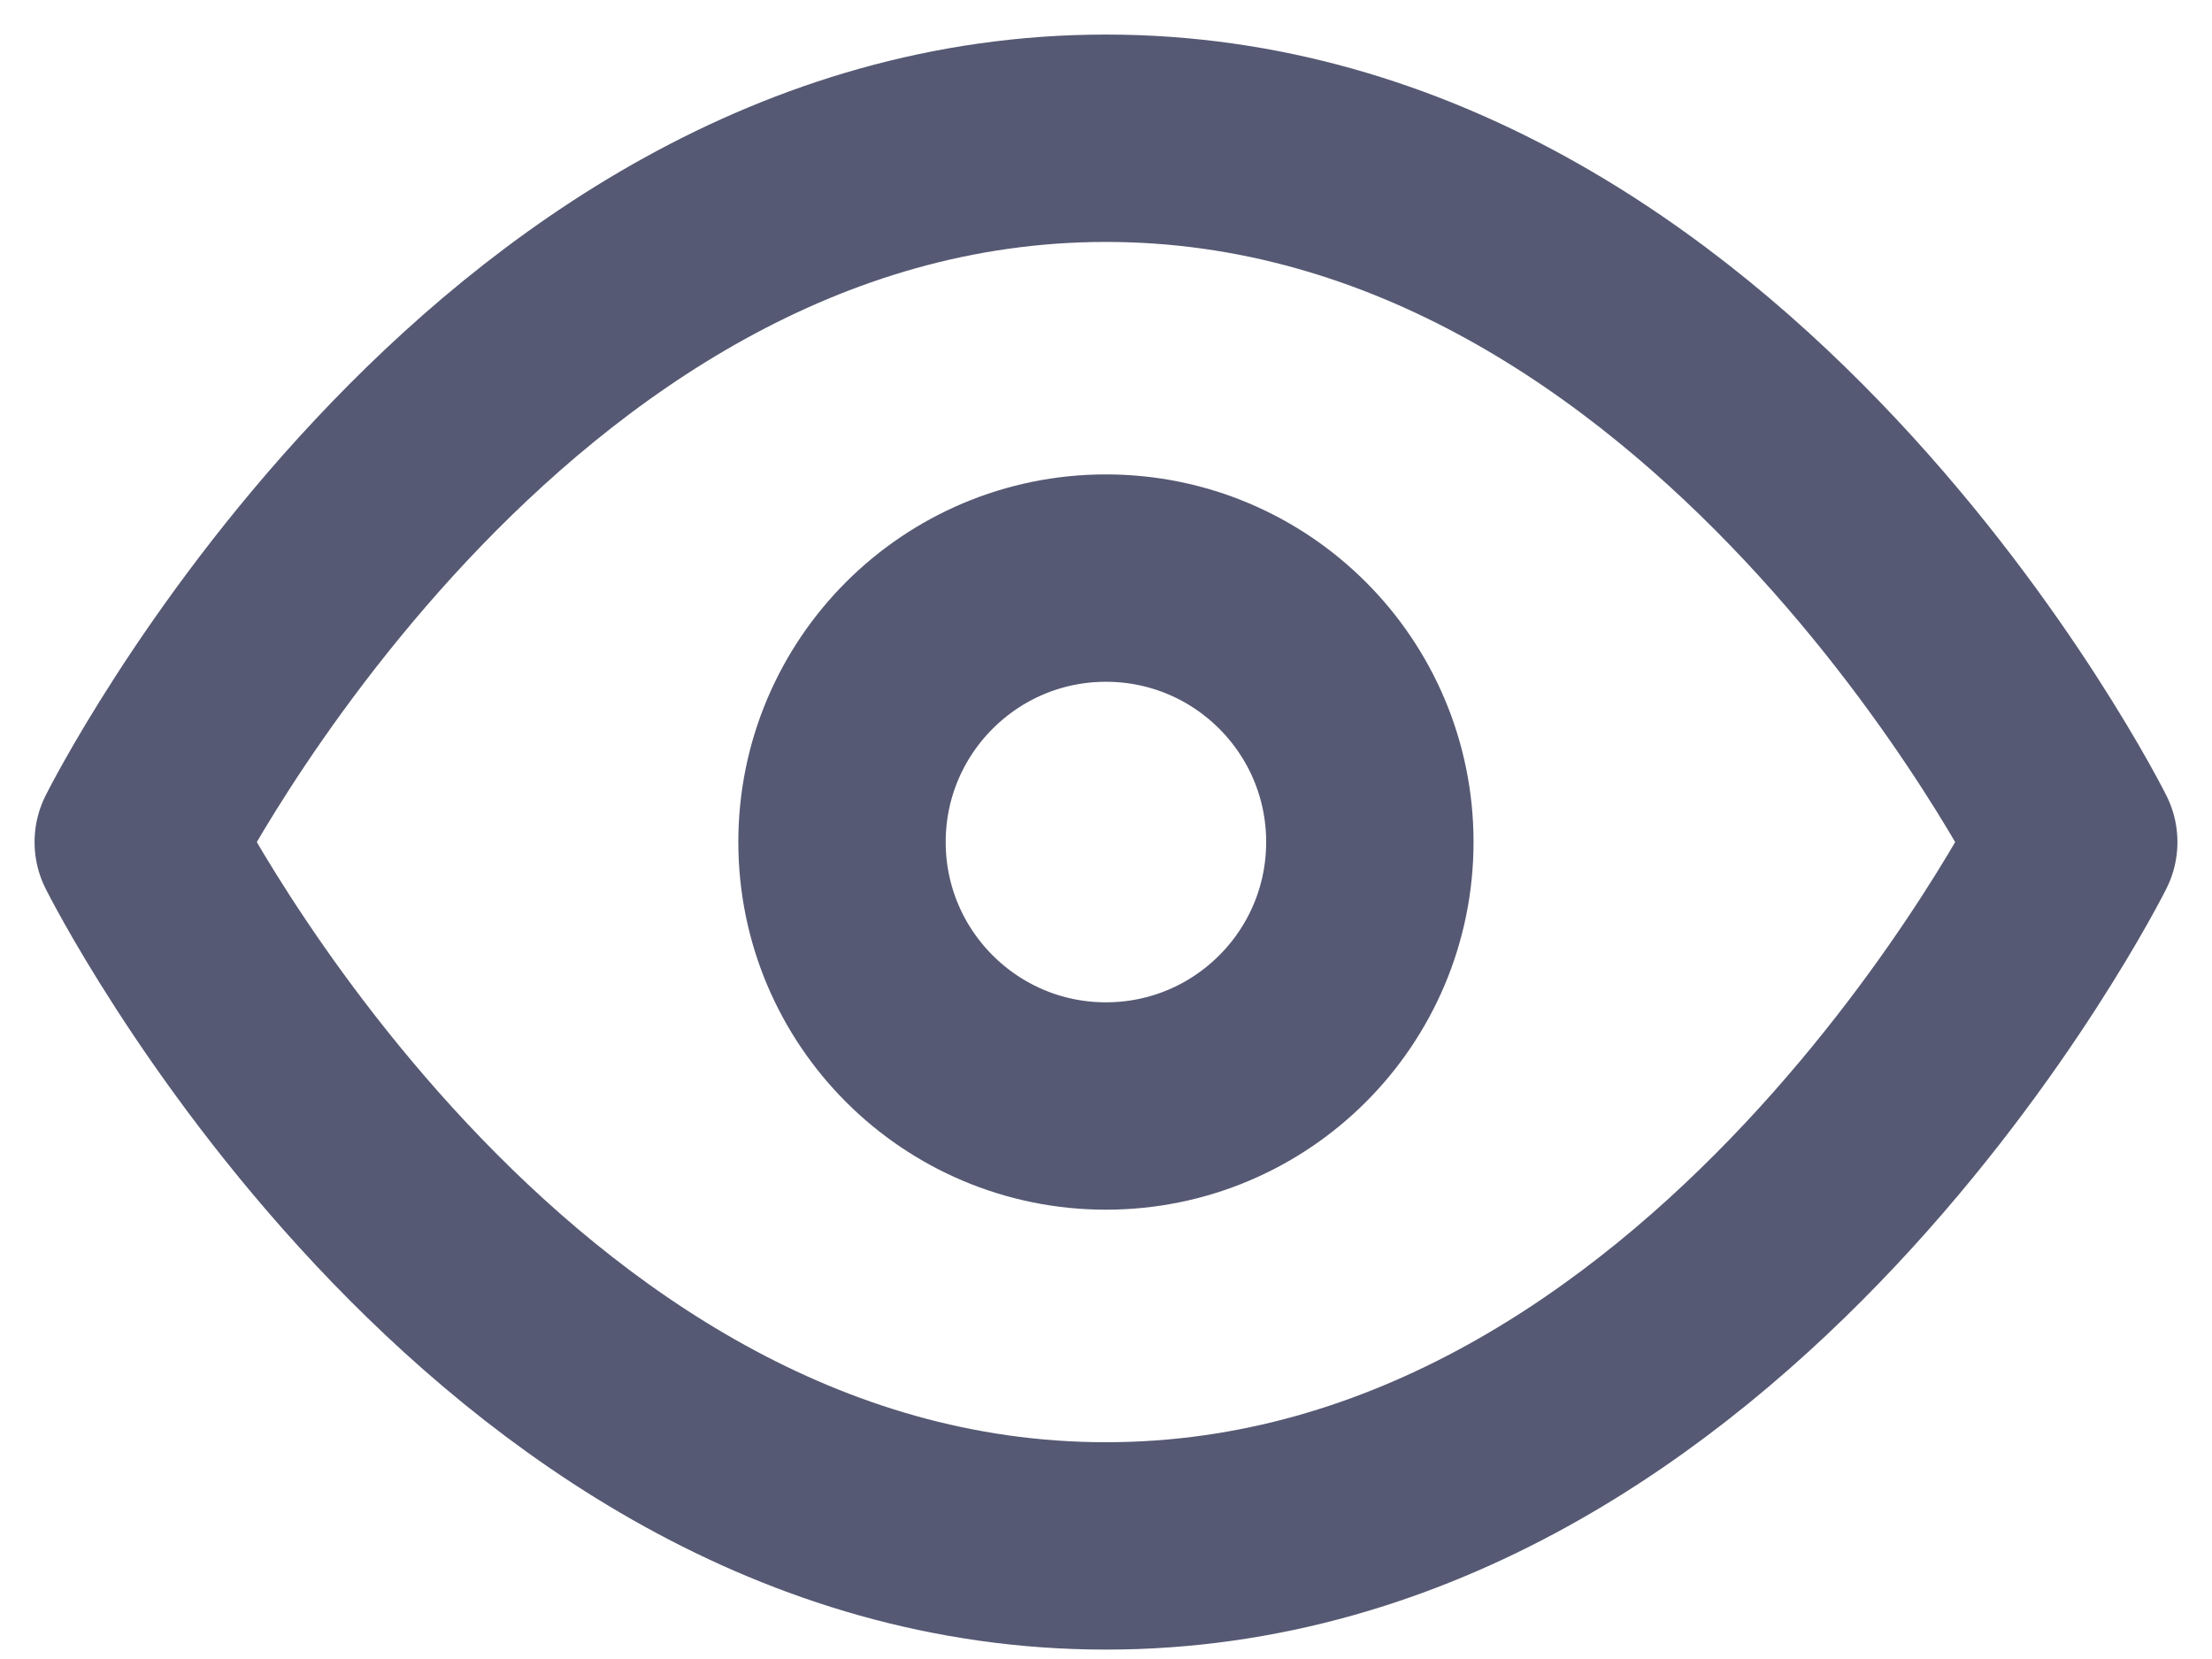
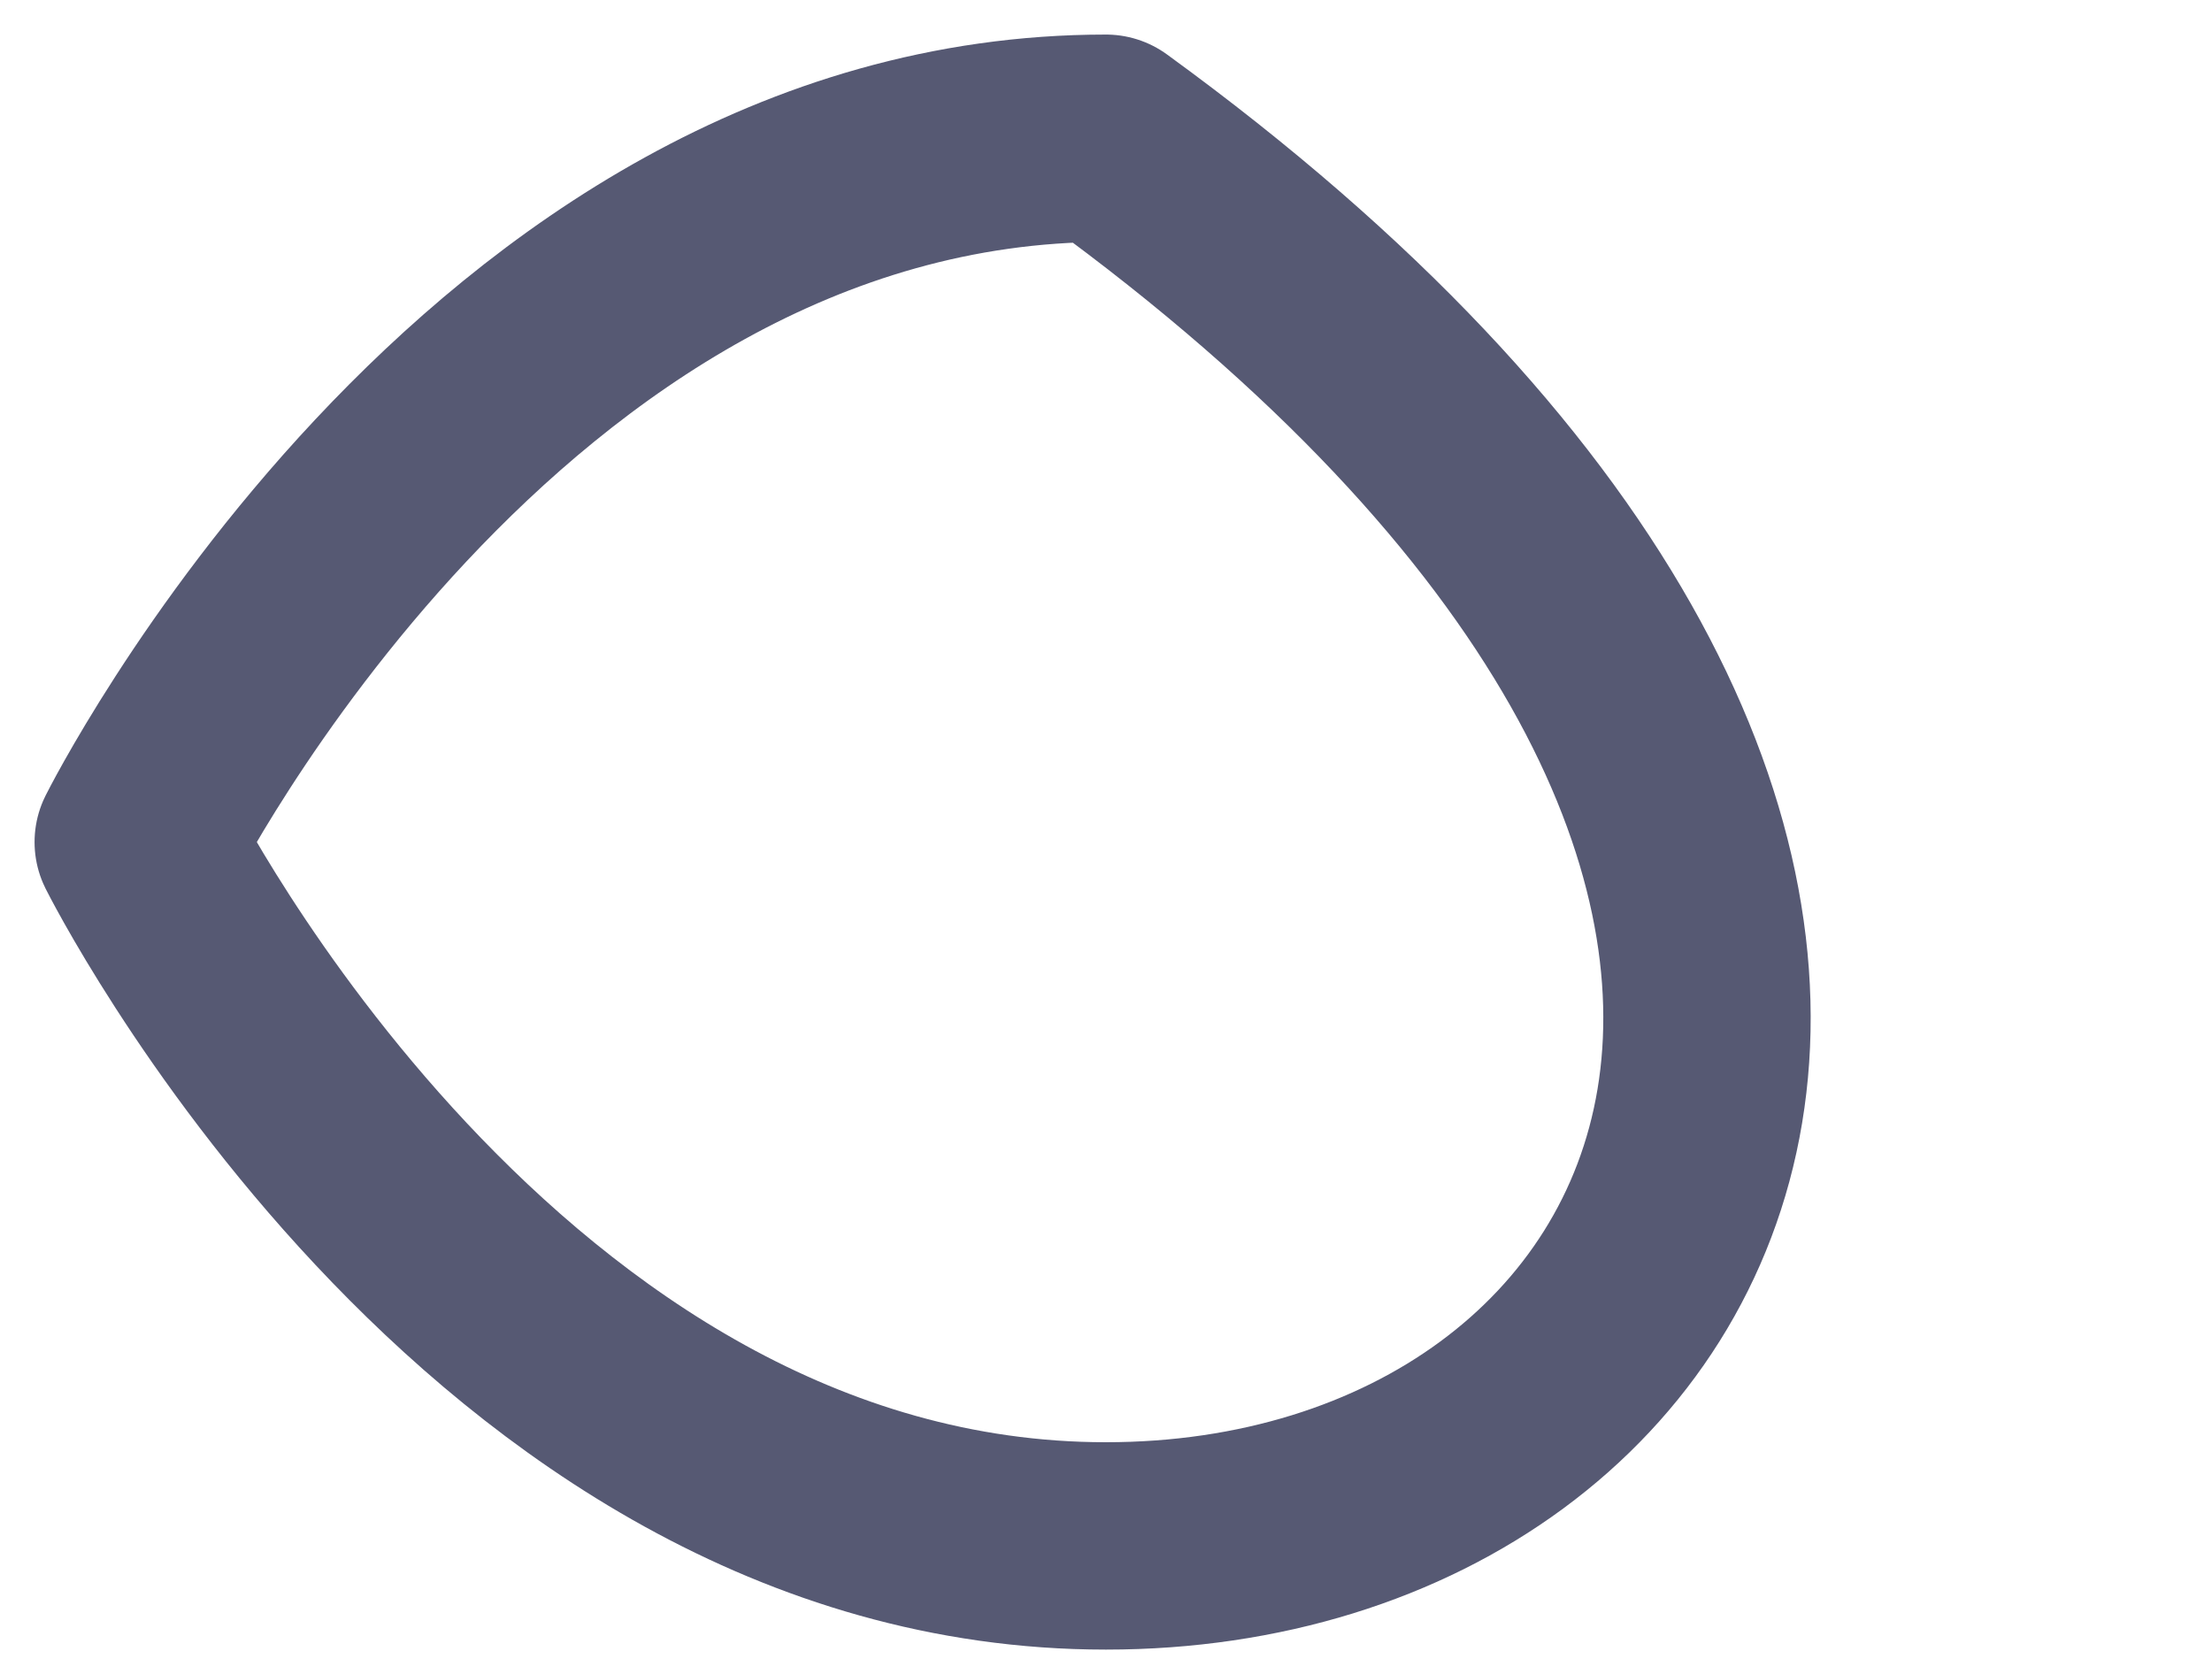
<svg xmlns="http://www.w3.org/2000/svg" width="32" height="24" viewBox="0 0 32 24" fill="none">
-   <path d="M2 12.182C2 12.182 7.09 2 15.999 2C24.909 2 30 12.182 30 12.182C30 12.182 24.909 22.364 15.999 22.364C7.09 22.364 2 12.182 2 12.182Z" stroke="#565973" stroke-width="3" stroke-linecap="round" stroke-linejoin="round" />
-   <path d="M15.999 16C18.108 16 19.817 14.29 19.817 12.181C19.817 10.073 18.108 8.363 15.999 8.363C13.891 8.363 12.181 10.073 12.181 12.181C12.181 14.29 13.891 16 15.999 16Z" stroke="#565973" stroke-width="3" stroke-linecap="round" stroke-linejoin="round" />
+   <path d="M2 12.182C2 12.182 7.09 2 15.999 2C30 12.182 24.909 22.364 15.999 22.364C7.09 22.364 2 12.182 2 12.182Z" stroke="#565973" stroke-width="3" stroke-linecap="round" stroke-linejoin="round" />
</svg>